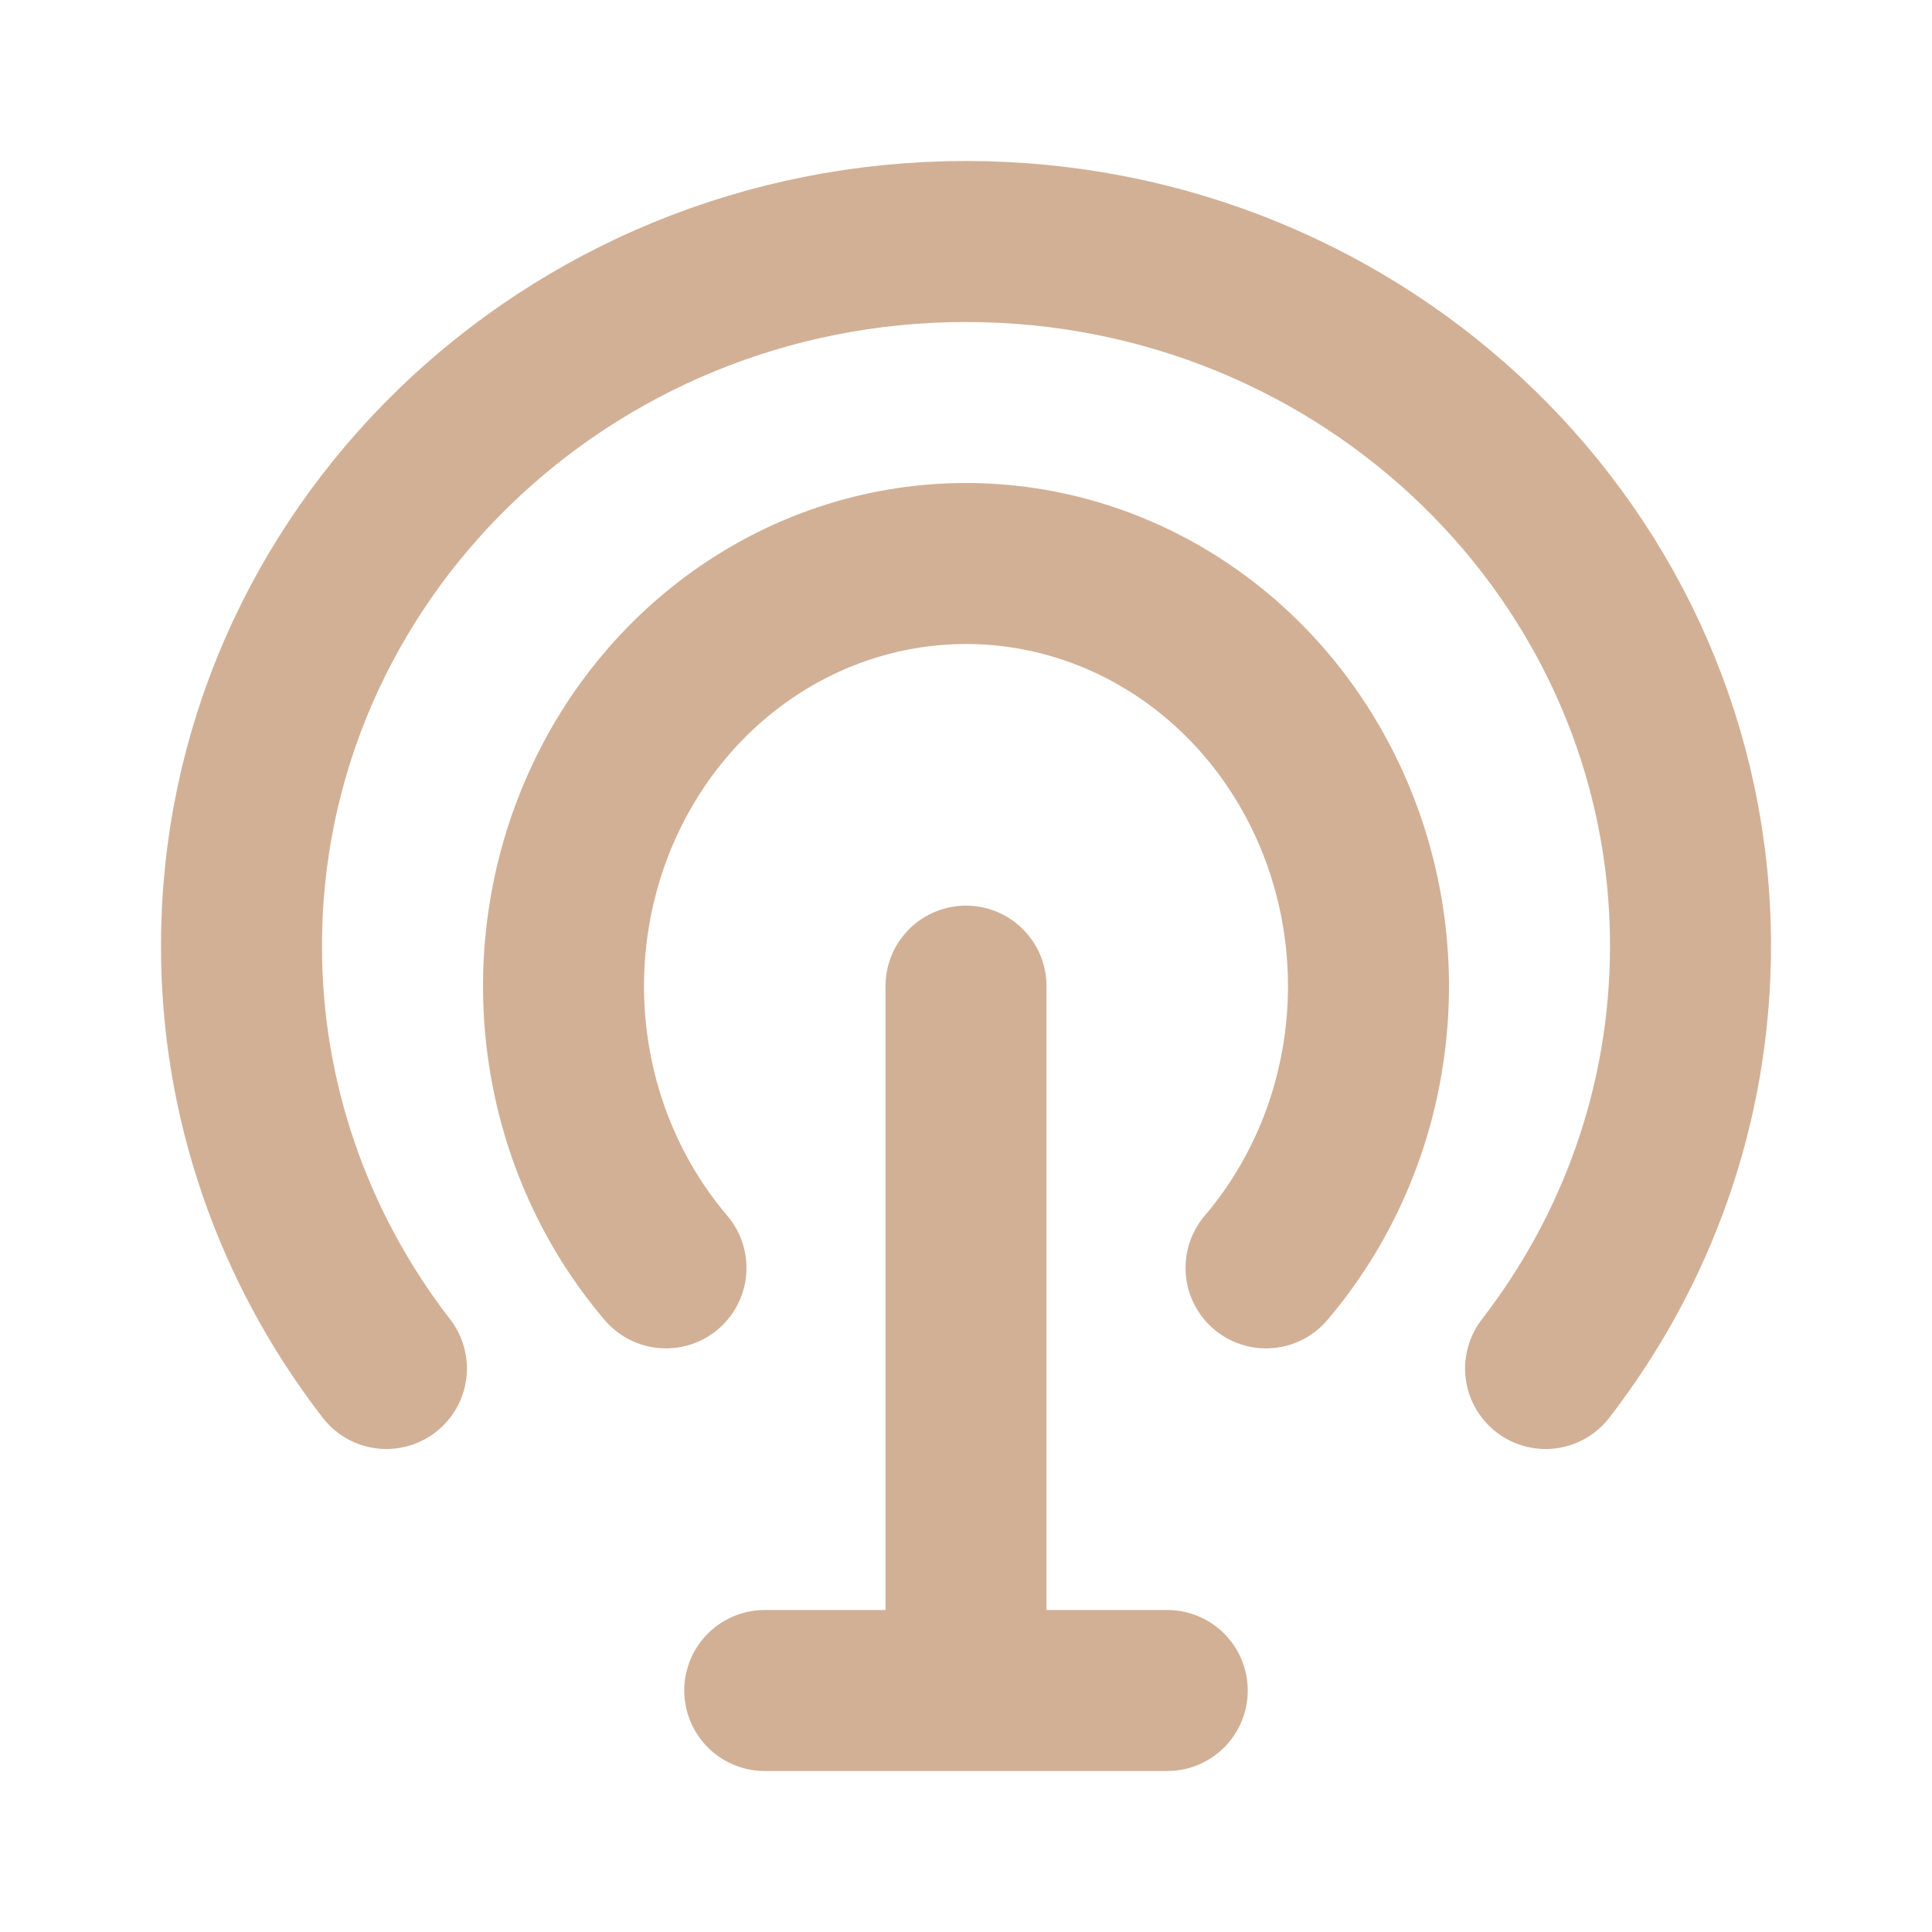
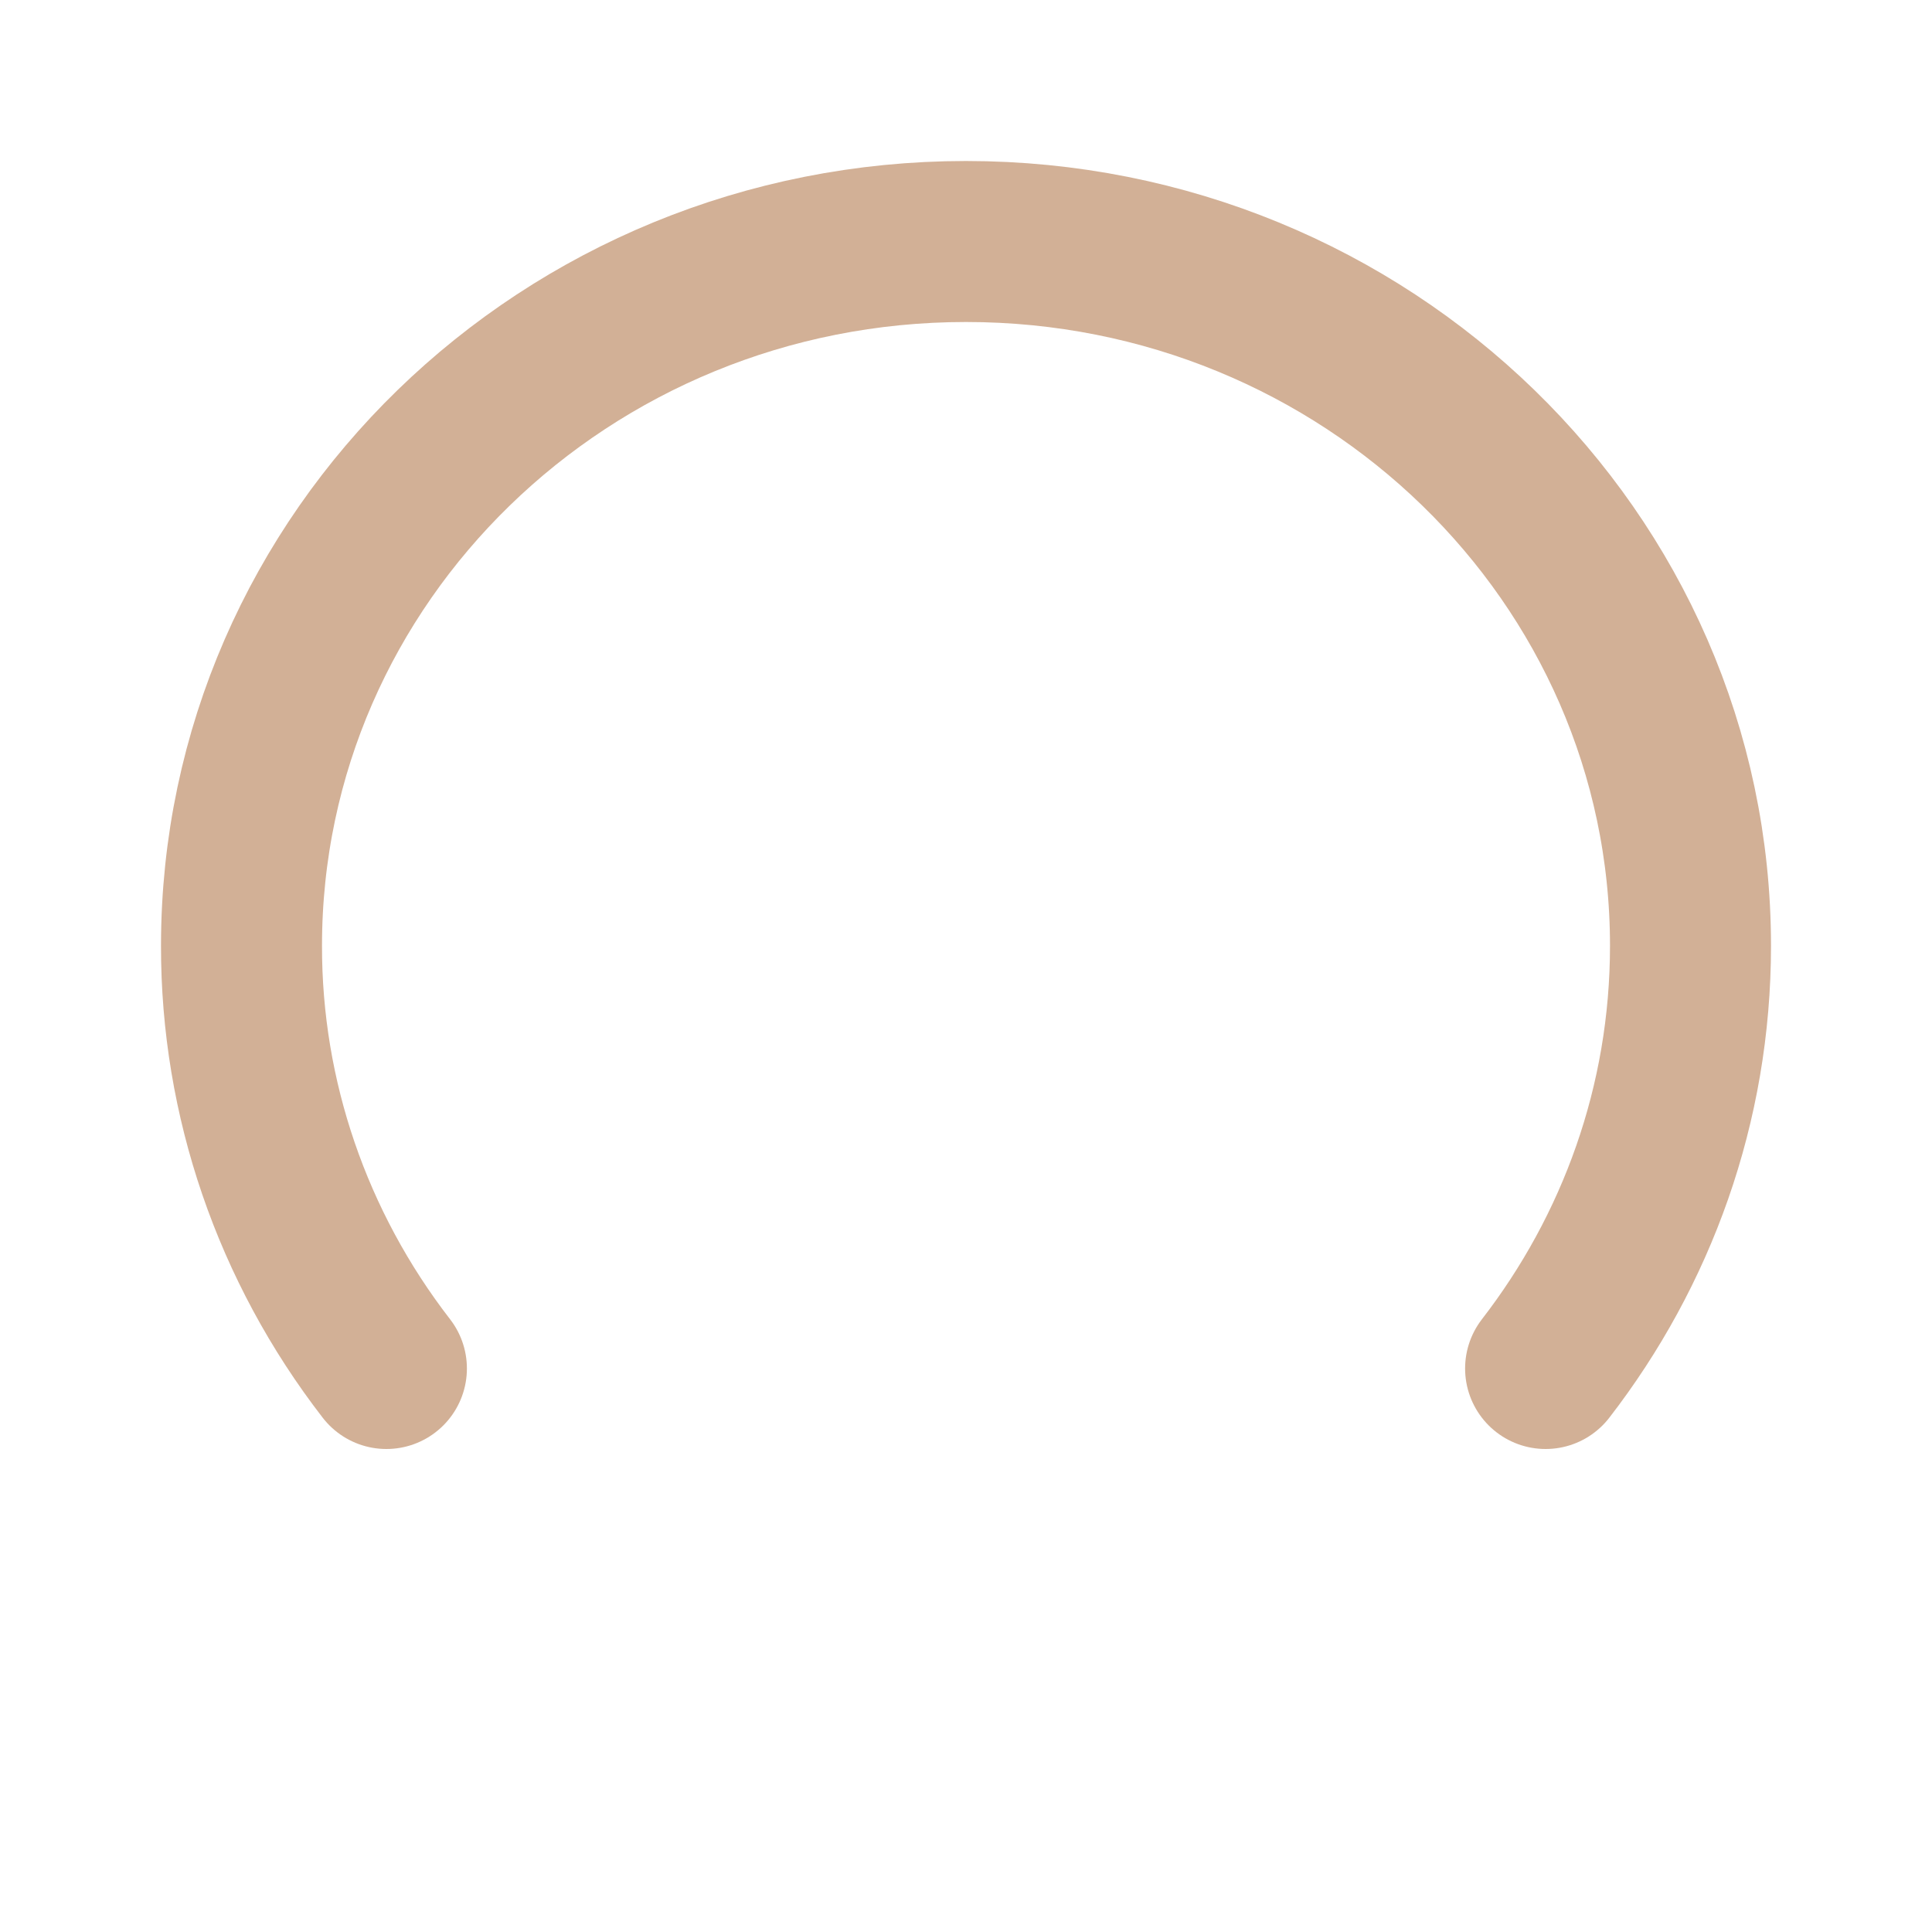
<svg xmlns="http://www.w3.org/2000/svg" width="24" height="24" viewBox="0 0 24 24" fill="none">
  <path d="M4.8 17C3.629 15.486 2.997 13.643 3 11.749C3 6.917 7.029 3 12 3C16.971 3 21 6.917 21 11.749C21 13.72 20.33 15.538 19.2 17" stroke="#D2B096" stroke-width="2" stroke-linecap="round" stroke-linejoin="round" />
-   <path d="M8.273 15.75C7.63 14.995 7.208 14.06 7.06 13.059C6.911 12.057 7.042 11.032 7.436 10.107C7.83 9.182 8.47 8.396 9.28 7.845C10.09 7.293 11.035 7 12 7C12.965 7 13.91 7.293 14.72 7.845C15.53 8.396 16.17 9.182 16.564 10.107C16.958 11.032 17.089 12.057 16.94 13.059C16.792 14.06 16.37 14.995 15.727 15.75M12 12.25V21M9.5 21H14.5" stroke="#D2B096" stroke-width="2" stroke-linecap="round" stroke-linejoin="round" />
</svg>